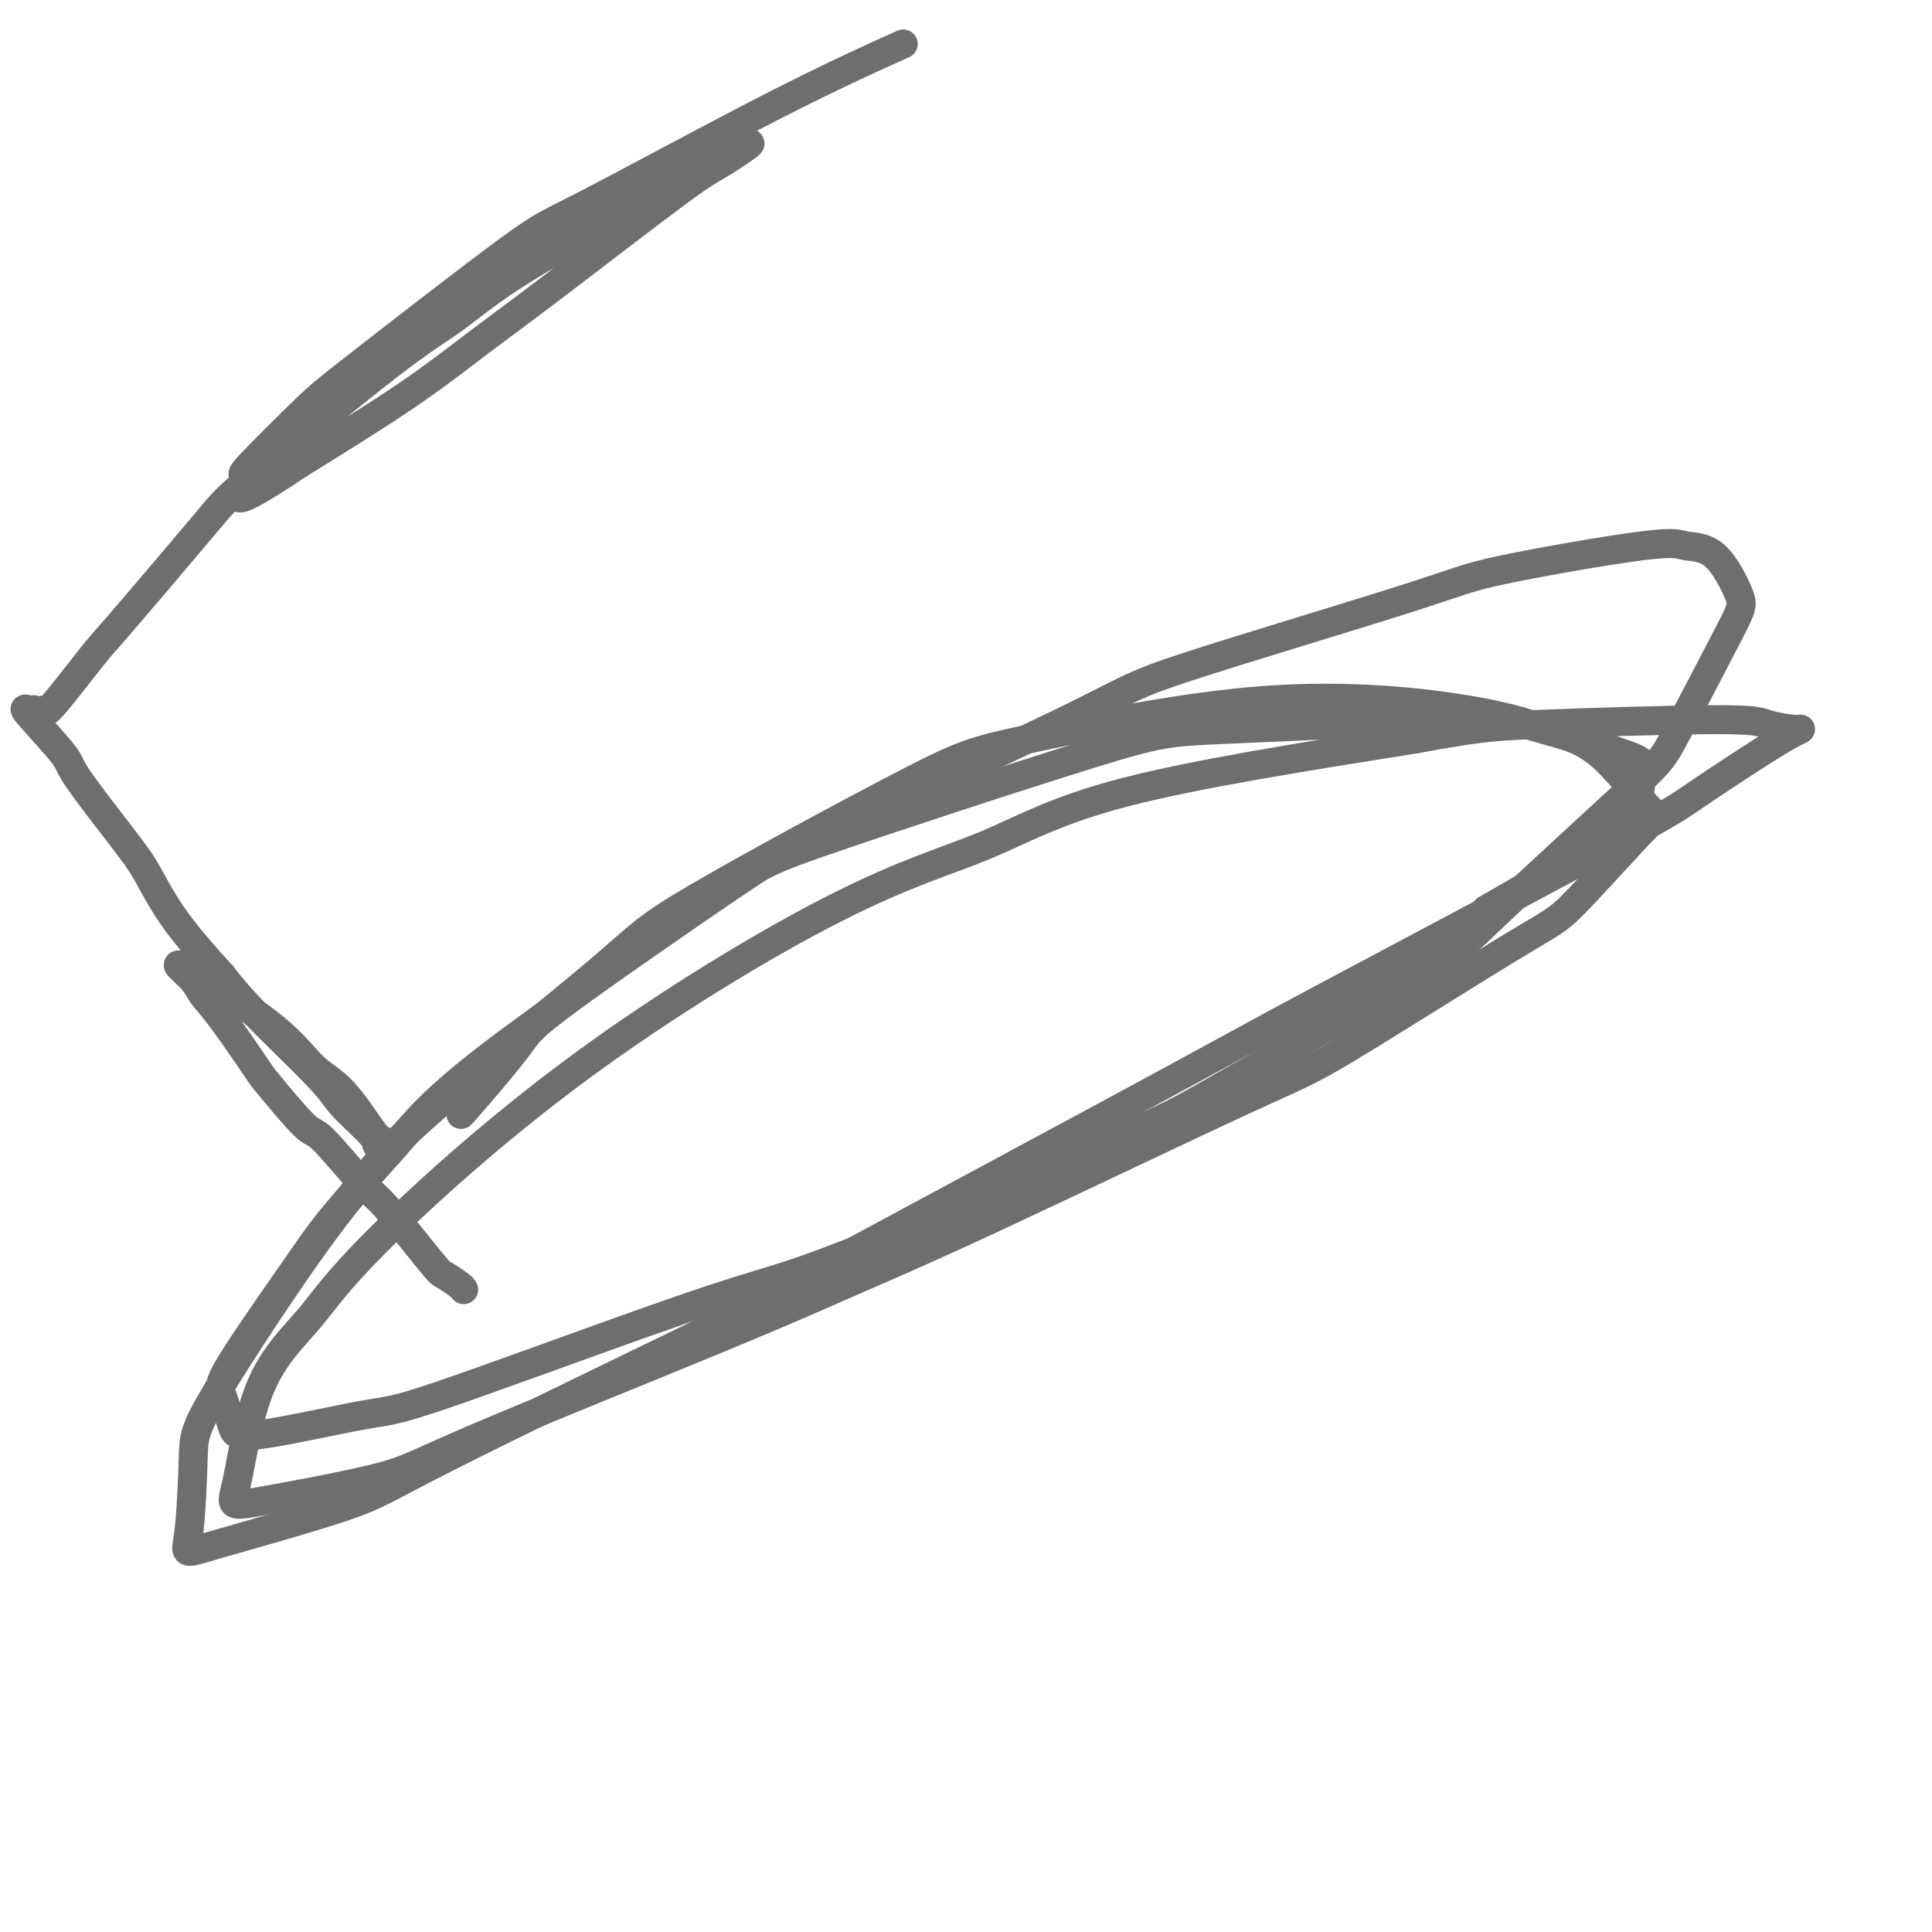
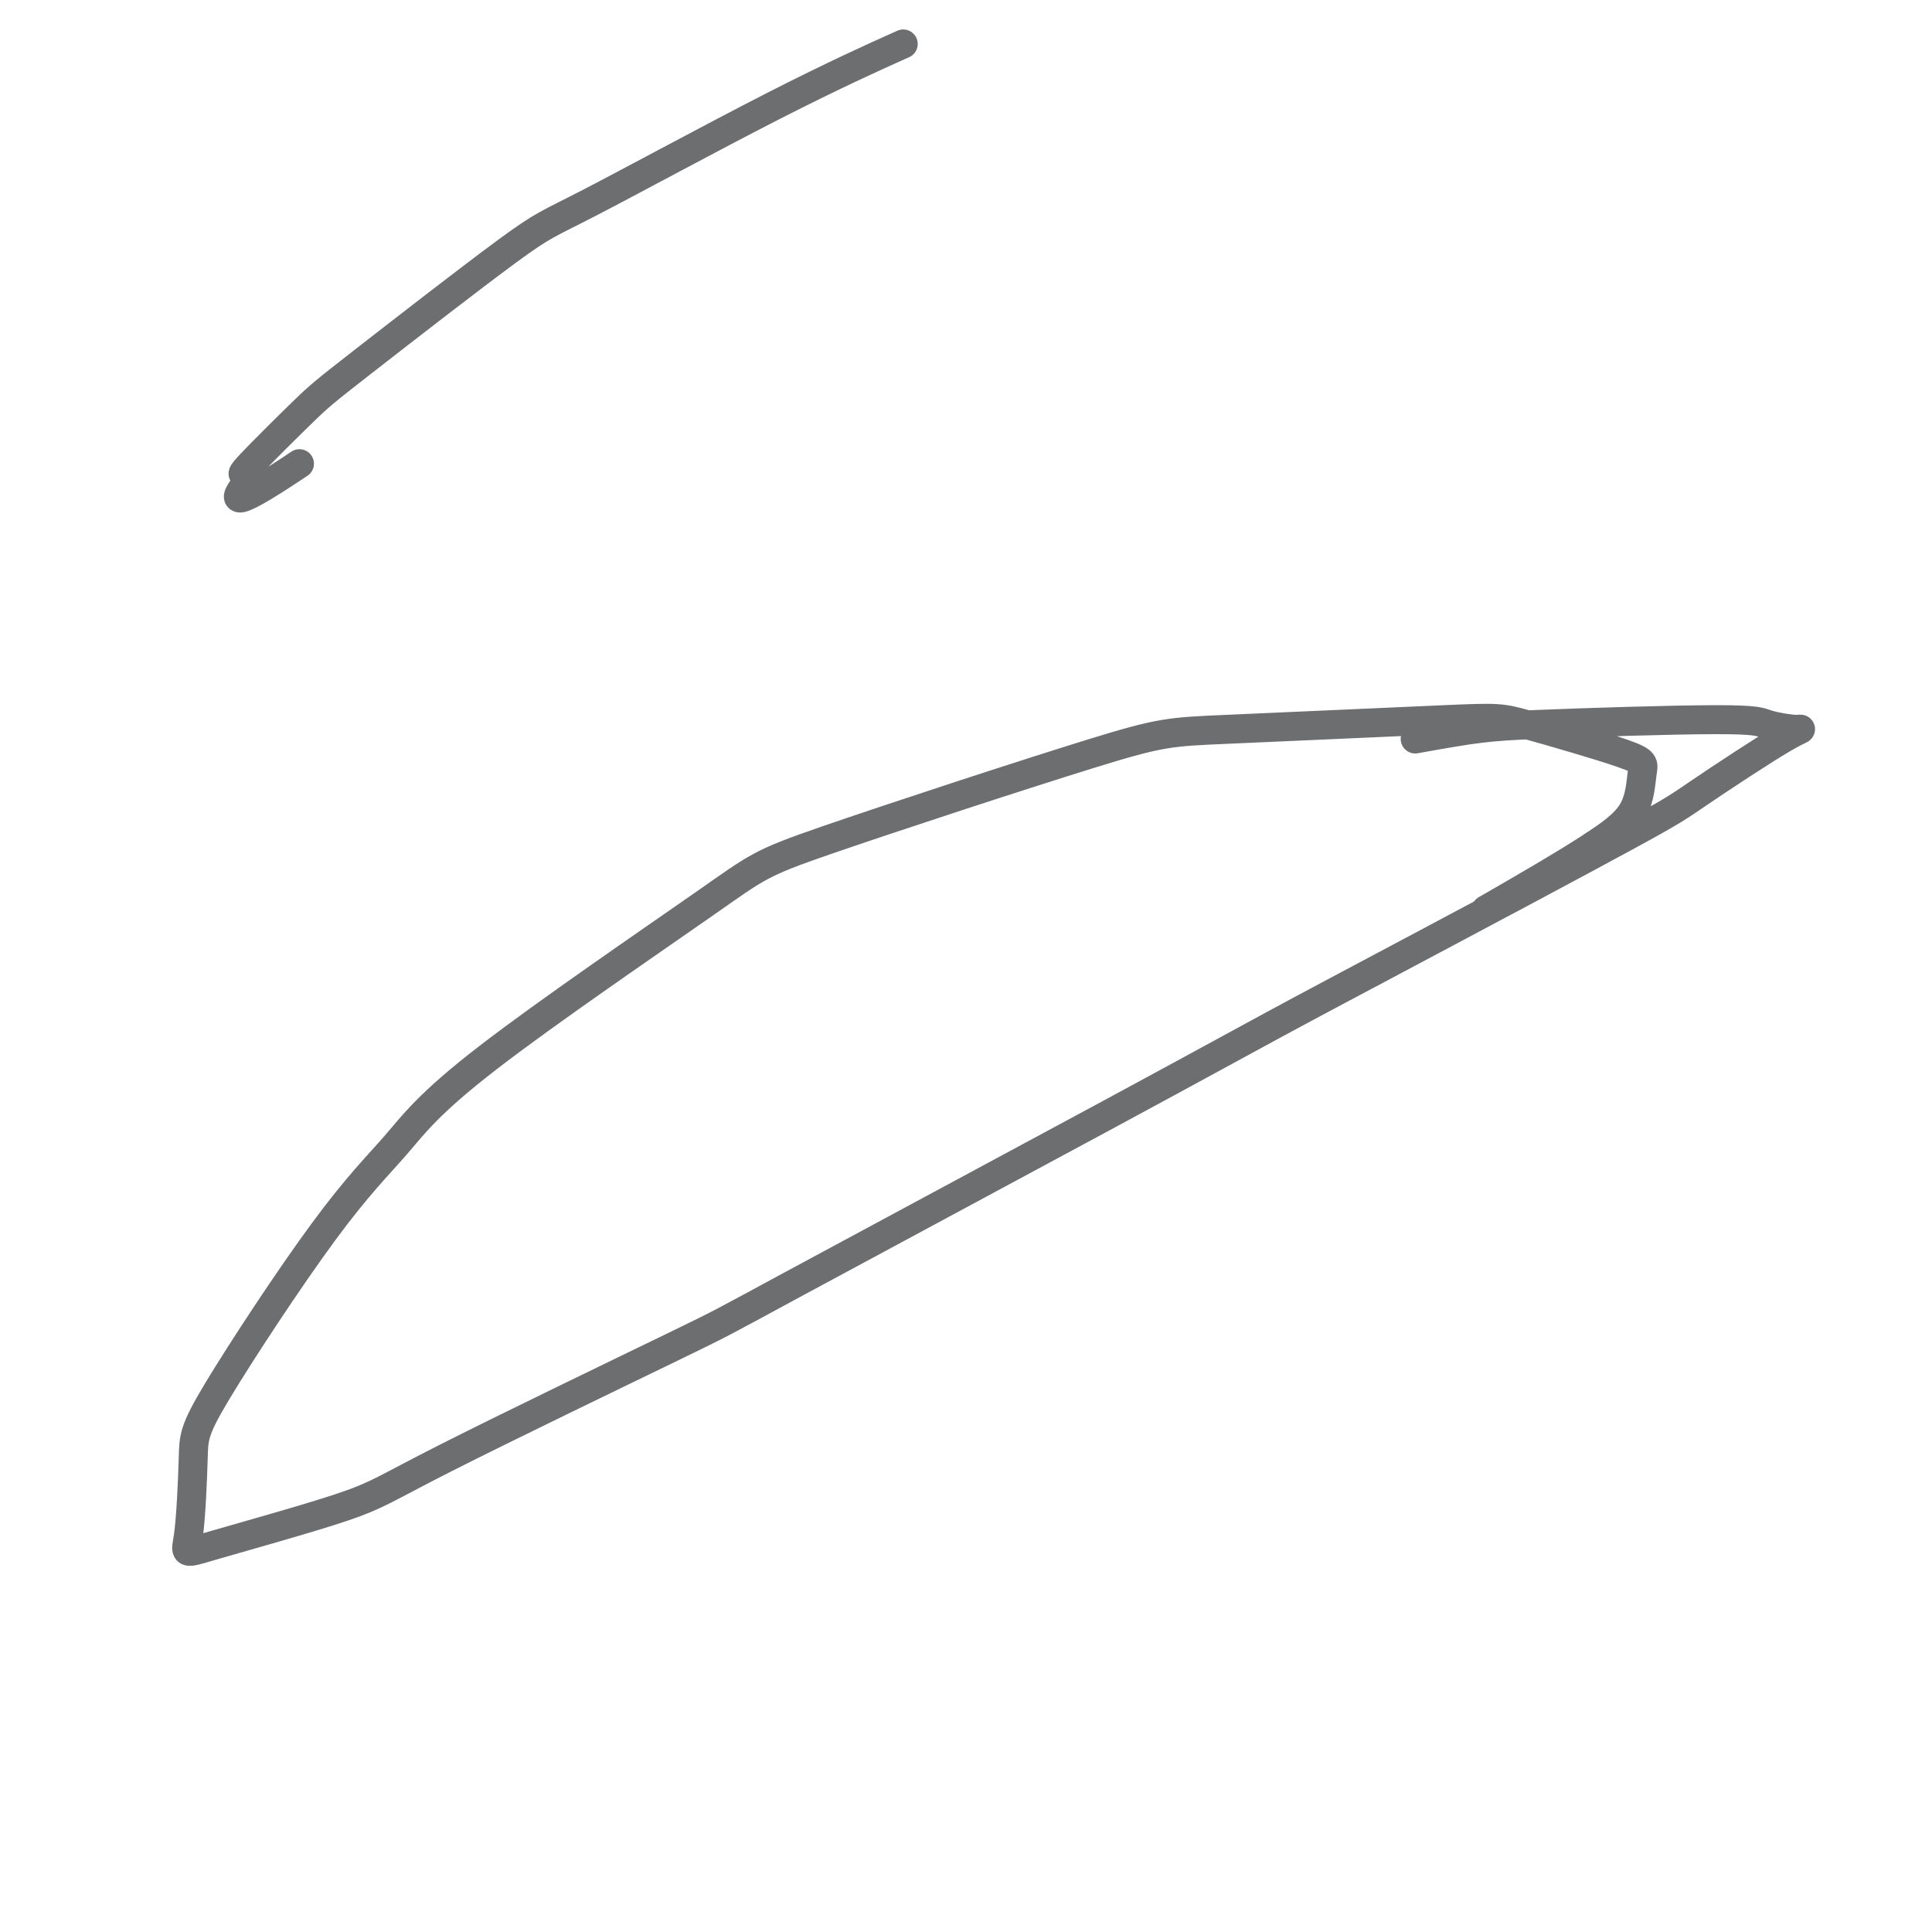
<svg xmlns="http://www.w3.org/2000/svg" viewBox="0 0 400 400" version="1.1">
  <g fill="none" stroke="#6D6E70" stroke-width="6" stroke-linecap="round" stroke-linejoin="round">
-     <path d="M96,230c-0.644,0.812 -1.287,1.623 1,-1c2.287,-2.623 7.506,-8.681 10,-12c2.494,-3.319 2.265,-3.901 12,-11c9.735,-7.099 29.433,-20.717 39,-27c9.567,-6.283 9.001,-5.231 20,-10c10.999,-4.769 33.563,-15.360 45,-21c11.437,-5.640 11.747,-6.331 23,-10c11.253,-3.669 33.450,-10.318 45,-14c11.550,-3.682 12.454,-4.399 20,-6c7.546,-1.601 21.734,-4.086 29,-5c7.266,-0.914 7.611,-0.256 9,0c1.389,0.256 3.821,0.110 6,2c2.179,1.890 4.104,5.815 5,8c0.896,2.185 0.762,2.629 -2,8c-2.762,5.371 -8.151,15.670 -11,21c-2.849,5.330 -3.157,5.691 -10,12c-6.843,6.309 -20.220,18.567 -27,25c-6.780,6.433 -6.962,7.041 -17,13c-10.038,5.959 -29.931,17.269 -40,23c-10.069,5.731 -10.315,5.883 -22,11c-11.685,5.117 -34.808,15.199 -49,21c-14.192,5.801 -19.452,7.321 -25,9c-5.548,1.679 -11.383,3.516 -24,8c-12.617,4.484 -32.014,11.616 -42,15c-9.986,3.384 -10.560,3.020 -16,4c-5.440,0.980 -15.745,3.304 -21,4c-5.255,0.696 -5.460,-0.236 -6,-2c-0.540,-1.764 -1.415,-4.360 -2,-6c-0.585,-1.640 -0.882,-2.326 2,-7c2.882,-4.674 8.941,-13.337 15,-22" />
-     <path d="M63,260c4.817,-7.195 8.359,-10.684 11,-14c2.641,-3.316 4.382,-6.461 14,-15c9.618,-8.539 27.115,-22.473 36,-30c8.885,-7.527 9.160,-8.646 20,-15c10.840,-6.354 32.247,-17.942 44,-24c11.753,-6.058 13.853,-6.586 25,-9c11.147,-2.414 31.340,-6.716 49,-8c17.660,-1.284 32.786,0.448 42,2c9.214,1.552 12.516,2.924 16,4c3.484,1.076 7.152,1.857 11,5c3.848,3.143 7.877,8.650 10,11c2.123,2.350 2.340,1.545 -1,5c-3.340,3.455 -10.238,11.169 -14,15c-3.762,3.831 -4.387,3.778 -13,9c-8.613,5.222 -25.212,15.719 -34,21c-8.788,5.281 -9.765,5.347 -22,11c-12.235,5.653 -35.730,16.894 -51,24c-15.270,7.106 -22.317,10.076 -29,13c-6.683,2.924 -13.001,5.801 -28,12c-14.999,6.199 -38.678,15.720 -51,21c-12.322,5.280 -13.288,6.318 -20,8c-6.712,1.682 -19.170,4.010 -25,5c-5.830,0.990 -5.031,0.644 -4,-4c1.031,-4.644 2.292,-13.587 5,-20c2.708,-6.413 6.861,-10.296 10,-14c3.139,-3.704 5.264,-7.228 14,-16c8.736,-8.772 24.084,-22.793 42,-36c17.916,-13.207 38.400,-25.602 53,-33c14.600,-7.398 23.315,-9.799 31,-13c7.685,-3.201 14.338,-7.200 29,-11c14.662,-3.800 37.331,-7.400 60,-11" />
    <path d="M293,153c12.853,-2.309 14.986,-2.583 25,-3c10.014,-0.417 27.910,-0.978 37,-1c9.090,-0.022 9.373,0.494 11,1c1.627,0.506 4.597,1.000 6,1c1.403,0.000 1.237,-0.494 -3,2c-4.237,2.494 -12.545,7.977 -17,11c-4.455,3.023 -5.055,3.585 -15,9c-9.945,5.415 -29.233,15.683 -43,23c-13.767,7.317 -22.012,11.682 -30,16c-7.988,4.318 -15.718,8.590 -35,19c-19.282,10.410 -50.117,26.957 -65,35c-14.883,8.043 -13.813,7.580 -25,13c-11.187,5.420 -34.630,16.723 -47,23c-12.370,6.277 -13.668,7.530 -21,10c-7.332,2.470 -20.697,6.158 -27,8c-6.303,1.842 -5.544,1.839 -5,-2c0.544,-3.839 0.871,-11.514 1,-16c0.129,-4.486 0.058,-5.782 5,-14c4.942,-8.218 14.895,-23.356 22,-33c7.105,-9.644 11.361,-13.792 15,-18c3.639,-4.208 6.660,-8.474 19,-18c12.340,-9.526 33.999,-24.311 45,-32c11.001,-7.689 11.344,-8.283 25,-13c13.656,-4.717 40.627,-13.559 55,-18c14.373,-4.441 16.149,-4.481 28,-5c11.851,-0.519 33.776,-1.516 45,-2c11.224,-0.484 11.745,-0.456 17,1c5.255,1.456 15.244,4.339 20,6c4.756,1.661 4.281,2.101 4,4c-0.281,1.899 -0.366,5.257 -2,8c-1.634,2.743 -4.817,4.872 -8,7" />
    <path d="M330,175c-5.689,3.756 -15.911,9.644 -20,12c-4.089,2.356 -2.044,1.178 0,0" />
-     <path d="M96,267c-0.107,-0.204 -0.215,-0.407 -1,-1c-0.785,-0.593 -2.249,-1.575 -3,-2c-0.751,-0.425 -0.791,-0.292 -3,-3c-2.209,-2.708 -6.589,-8.257 -9,-11c-2.411,-2.743 -2.854,-2.681 -5,-5c-2.146,-2.319 -5.995,-7.019 -8,-9c-2.005,-1.981 -2.165,-1.244 -4,-3c-1.835,-1.756 -5.343,-6.006 -7,-8c-1.657,-1.994 -1.461,-1.733 -3,-4c-1.539,-2.267 -4.812,-7.062 -7,-10c-2.188,-2.938 -3.291,-4.017 -4,-5c-0.709,-0.983 -1.024,-1.868 -2,-3c-0.976,-1.132 -2.612,-2.511 -3,-3c-0.388,-0.489 0.471,-0.087 1,0c0.529,0.087 0.730,-0.141 1,0c0.270,0.141 0.611,0.651 4,3c3.389,2.349 9.825,6.537 14,10c4.175,3.463 6.090,6.200 8,8c1.910,1.800 3.816,2.664 6,5c2.184,2.336 4.648,6.143 6,8c1.352,1.857 1.594,1.763 2,2c0.406,0.237 0.978,0.804 1,1c0.022,0.196 -0.505,0.021 -1,0c-0.495,-0.021 -0.956,0.114 -1,0c-0.044,-0.114 0.331,-0.475 -1,-2c-1.331,-1.525 -4.367,-4.213 -6,-6c-1.633,-1.787 -1.863,-2.673 -5,-6c-3.137,-3.327 -9.182,-9.093 -13,-13c-3.818,-3.907 -5.409,-5.953 -7,-8" />
-     <path d="M46,202c-7.624,-8.297 -10.183,-12.041 -12,-15c-1.817,-2.959 -2.891,-5.134 -4,-7c-1.109,-1.866 -2.252,-3.424 -5,-7c-2.748,-3.576 -7.100,-9.170 -9,-12c-1.900,-2.830 -1.348,-2.897 -3,-5c-1.652,-2.103 -5.507,-6.243 -7,-8c-1.493,-1.757 -0.624,-1.130 0,-1c0.624,0.130 1.005,-0.235 1,0c-0.005,0.235 -0.394,1.072 0,1c0.394,-0.072 1.573,-1.052 2,-1c0.427,0.052 0.103,1.136 2,-1c1.897,-2.136 6.016,-7.491 8,-10c1.984,-2.509 1.832,-2.173 6,-7c4.168,-4.827 12.657,-14.817 17,-20c4.343,-5.183 4.540,-5.557 11,-11c6.460,-5.443 19.182,-15.953 27,-22c7.818,-6.047 10.734,-7.630 14,-10c3.266,-2.370 6.884,-5.528 14,-10c7.116,-4.472 17.730,-10.256 26,-15c8.270,-4.744 14.197,-8.446 17,-10c2.803,-1.554 2.481,-0.961 3,-1c0.519,-0.039 1.877,-0.710 1,0c-0.877,0.710 -3.990,2.802 -6,4c-2.010,1.198 -2.917,1.503 -9,6c-6.083,4.497 -17.342,13.185 -25,19c-7.658,5.815 -11.716,8.758 -16,12c-4.284,3.242 -8.796,6.783 -15,11c-6.204,4.217 -14.102,9.108 -22,14" />
    <path d="M62,96c-16.750,11.248 -12.626,6.368 -11,4c1.626,-2.368 0.753,-2.225 0,-2c-0.753,0.225 -1.387,0.531 1,-2c2.387,-2.531 7.794,-7.901 11,-11c3.206,-3.099 4.211,-3.928 12,-10c7.789,-6.072 22.363,-17.387 30,-23c7.637,-5.613 8.336,-5.525 17,-10c8.664,-4.475 25.294,-13.512 38,-20c12.706,-6.488 21.487,-10.425 25,-12c3.513,-1.575 1.756,-0.787 0,0" />
  </g>
</svg>